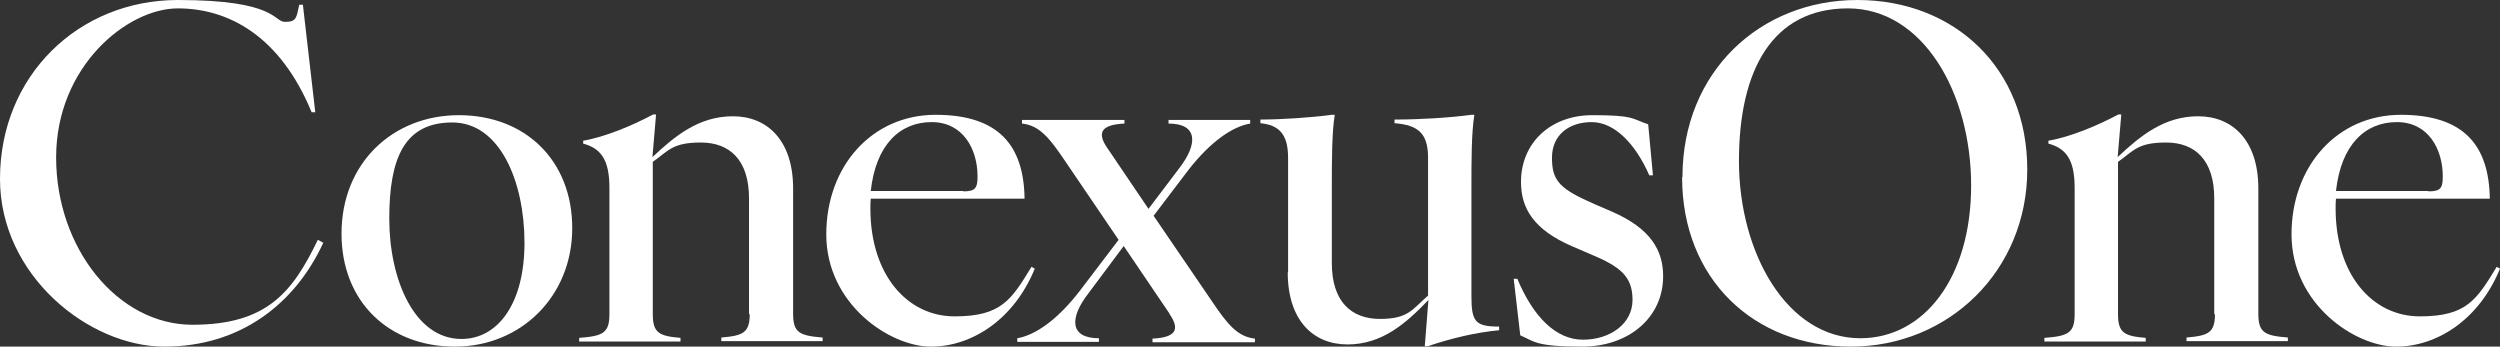
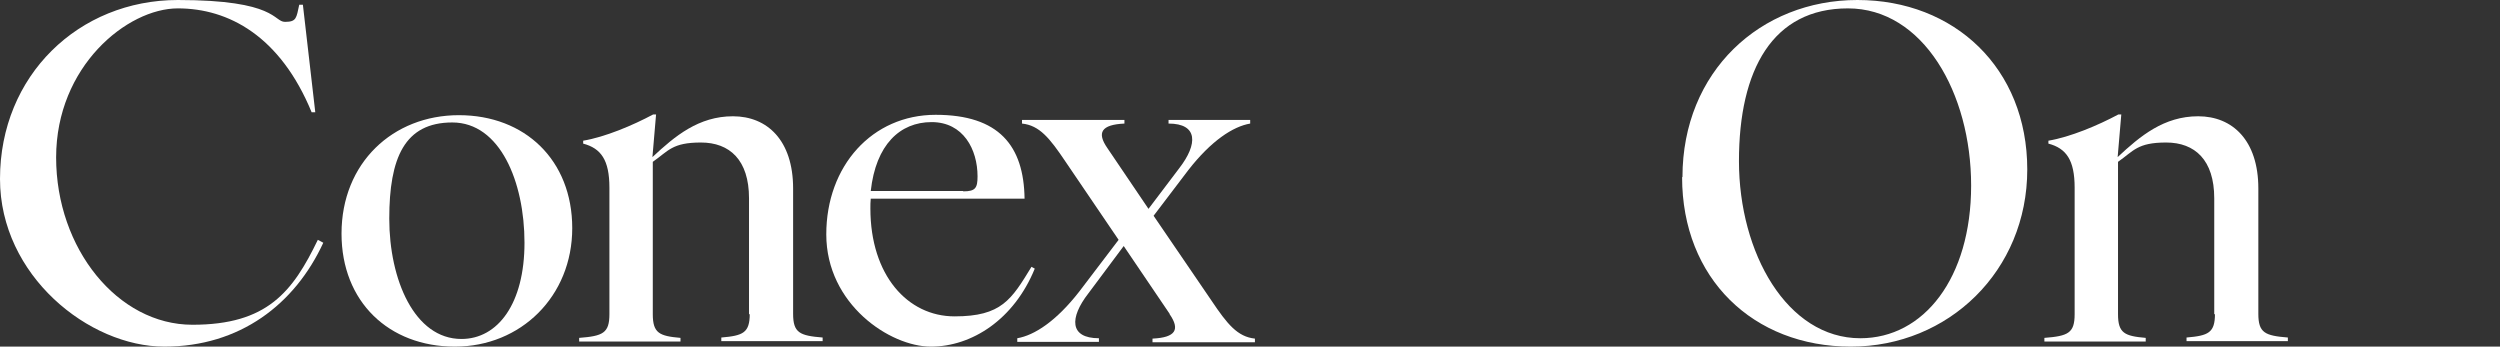
<svg xmlns="http://www.w3.org/2000/svg" id="Layer_1" viewBox="0 0 685.9 95.1">
  <rect x="0" y="0" width="685.9" height="95.1" fill="#333333" stroke="none" />
  <defs>
    <style>.cls-1{fill:#fff;}.cls-2{opacity:1;}</style>
  </defs>
  <g class="cls-2">
    <path class="cls-1" d="M0,49.1C0,20.7,21.6,0,48.8,0s26.2,6,29.4,6,3.1-1.1,3.9-4.7h1l3.4,29.5h-1C76.9,9.9,62.7,2.3,48.8,2.3S15.4,18.2,15.4,43.2s16.9,45.9,37.4,45.9,27.5-9,34.4-23.3l1.5.8c-7.8,16.9-22.9,28.5-43.6,28.5S0,75.6,0,49.1Z" />
    <path class="cls-1" d="M93.7,64.1c0-19.4,14.1-32.5,32.2-32.5s31.1,12.3,31.1,31-14.1,32.5-32.2,32.5-31.1-12.3-31.1-31ZM126.6,93c10,0,17.3-9.7,17.3-26.4s-6.7-33-19.8-33-17.3,9.7-17.3,26.4,6.9,33,19.8,33Z" />
    <path class="cls-1" d="M205.5,86.3v-31.9c0-10.5-5.3-15.3-13.2-15.3s-8.9,2.3-13.2,5.3v41.8c0,5.2,1.8,6,7.6,6.5v1h-27.8v-1c6.5-.5,8.3-1.3,8.3-6.5v-34.7c0-7.6-2.3-10.8-7.2-12.1v-.8c6-1,13.6-4.2,19.2-7.2h.8l-1,11.7c6.2-5.8,12.7-11.2,22.1-11.2s16.5,6.6,16.5,19.8v34.4c0,5.2,1.8,6,8.1,6.5v1h-27.8v-1c6-.5,7.8-1.3,7.8-6.5Z" />
    <path class="cls-1" d="M226.7,64.3c0-18.8,12.6-32.8,30-32.8s24.2,8.5,24.4,23h-42.2c-.1.9-.1,1.8-.1,2.7,0,18.3,10.2,29.6,23.1,29.6s15.6-4.6,21.1-13.6l.9.5c-5.7,14-17.3,21.4-28.5,21.4s-28.7-11.6-28.7-30.8ZM264.3,52.5c3.3,0,3.9-.9,3.9-4.1,0-7.4-3.9-14.9-12.6-14.9s-15.3,6.2-16.7,18.9h25.3Z" />
    <path class="cls-1" d="M320.9,86.1l-12.6-18.6-9.7,13c-5.2,6.7-5.2,12.3,2.9,12.3v1h-22.4v-1c4.7-.8,10.7-4.7,17-12.8l10.8-14.2-14.6-21.5c-4.3-6.4-7.1-9.9-11.9-10.4v-1h28.1v1c-6.4.3-7.6,2.5-4.7,6.7l11.3,16.7,8.4-11.1c5.2-6.7,5.2-12.3-2.9-12.3v-1h22.4v1c-4.7.8-10.7,4.7-17,12.8l-9.5,12.5,15.9,23.3c4.3,6.4,7.1,9.9,11.9,10.4v1h-28.1v-1c6.4-.3,7.6-2.5,4.7-6.7Z" />
-     <path class="cls-1" d="M353.4,74.7v-31.4c0-6.5-2.5-9-7.6-9.5v-1c5.5,0,13.6-.5,19.6-1.3h.8c-.8,5-.8,12.6-.8,20.1v20.6c0,10.5,5.3,15.3,13.2,15.3s8.9-2.7,13.2-6.4v-37.8c0-6.5-2.5-9-9.2-9.5v-1c7,0,15.1-.5,21.1-1.3h.8c-.8,5-.8,12.6-.8,20.1v29.7c0,7,1.1,8.3,7.6,8.3v1c-6.4.6-13.1,2.2-19.6,4.4h-.8l1-12.7c-6.2,6.5-12.8,12.2-22.2,12.2s-16.4-6.6-16.4-19.8Z" />
-     <path class="cls-1" d="M417.1,92l-1.8-15.5h1c4.3,10.3,10.5,16.7,18,16.7s13.6-4.4,13.6-10.9-3.3-9.2-12.1-12.8l-4.4-1.9c-10.7-4.6-14.1-10.5-14.1-17.7,0-10.5,7.9-18.3,19.6-18.3s10.7,1,15.3,2.5l1.3,14h-1c-3.9-8.9-9.7-14.6-15.8-14.6s-10.9,3.4-10.9,9.8,2.2,8.6,11.9,12.8l4.4,1.9c10.9,4.7,14.2,10.8,14.2,17.8,0,11.3-9.4,19.3-22.2,19.3s-13.1-1.4-17-3.1Z" />
    <path class="cls-1" d="M461.6,48.6c0-29,21.4-48.6,48-48.6s46.6,18.7,46.6,46.5-21.6,48.6-48.4,48.6-46.3-18.7-46.3-46.5ZM510.4,92.8c17.4,0,30.4-16.5,30.4-41.9s-13.2-48.6-33.8-48.6-29.9,16.7-29.9,41.9,13.2,48.6,33.3,48.6Z" />
    <path class="cls-1" d="M607.5,86.3v-31.9c0-10.5-5.3-15.3-13.2-15.3s-8.9,2.3-13.2,5.3v41.8c0,5.2,1.8,6,7.6,6.5v1h-27.8v-1c6.5-.5,8.3-1.3,8.3-6.5v-34.7c0-7.6-2.3-10.8-7.2-12.1v-.8c6-1,13.6-4.2,19.2-7.2h.8l-1,11.7c6.2-5.8,12.7-11.2,22.1-11.2s16.5,6.6,16.5,19.8v34.4c0,5.2,1.8,6,8.1,6.5v1h-27.8v-1c6-.5,7.8-1.3,7.8-6.5Z" />
-     <path class="cls-1" d="M628.7,64.3c0-18.8,12.6-32.8,30-32.8s24.2,8.5,24.4,23h-42.2c-.1.9-.1,1.8-.1,2.7,0,18.3,10.2,29.6,23.1,29.6s15.6-4.6,21.1-13.6l.9.5c-5.7,14-17.3,21.4-28.5,21.4s-28.7-11.6-28.7-30.8ZM666.3,52.5c3.3,0,3.9-.9,3.9-4.1,0-7.4-3.9-14.9-12.6-14.9s-15.3,6.2-16.7,18.9h25.3Z" />
  </g>
</svg>